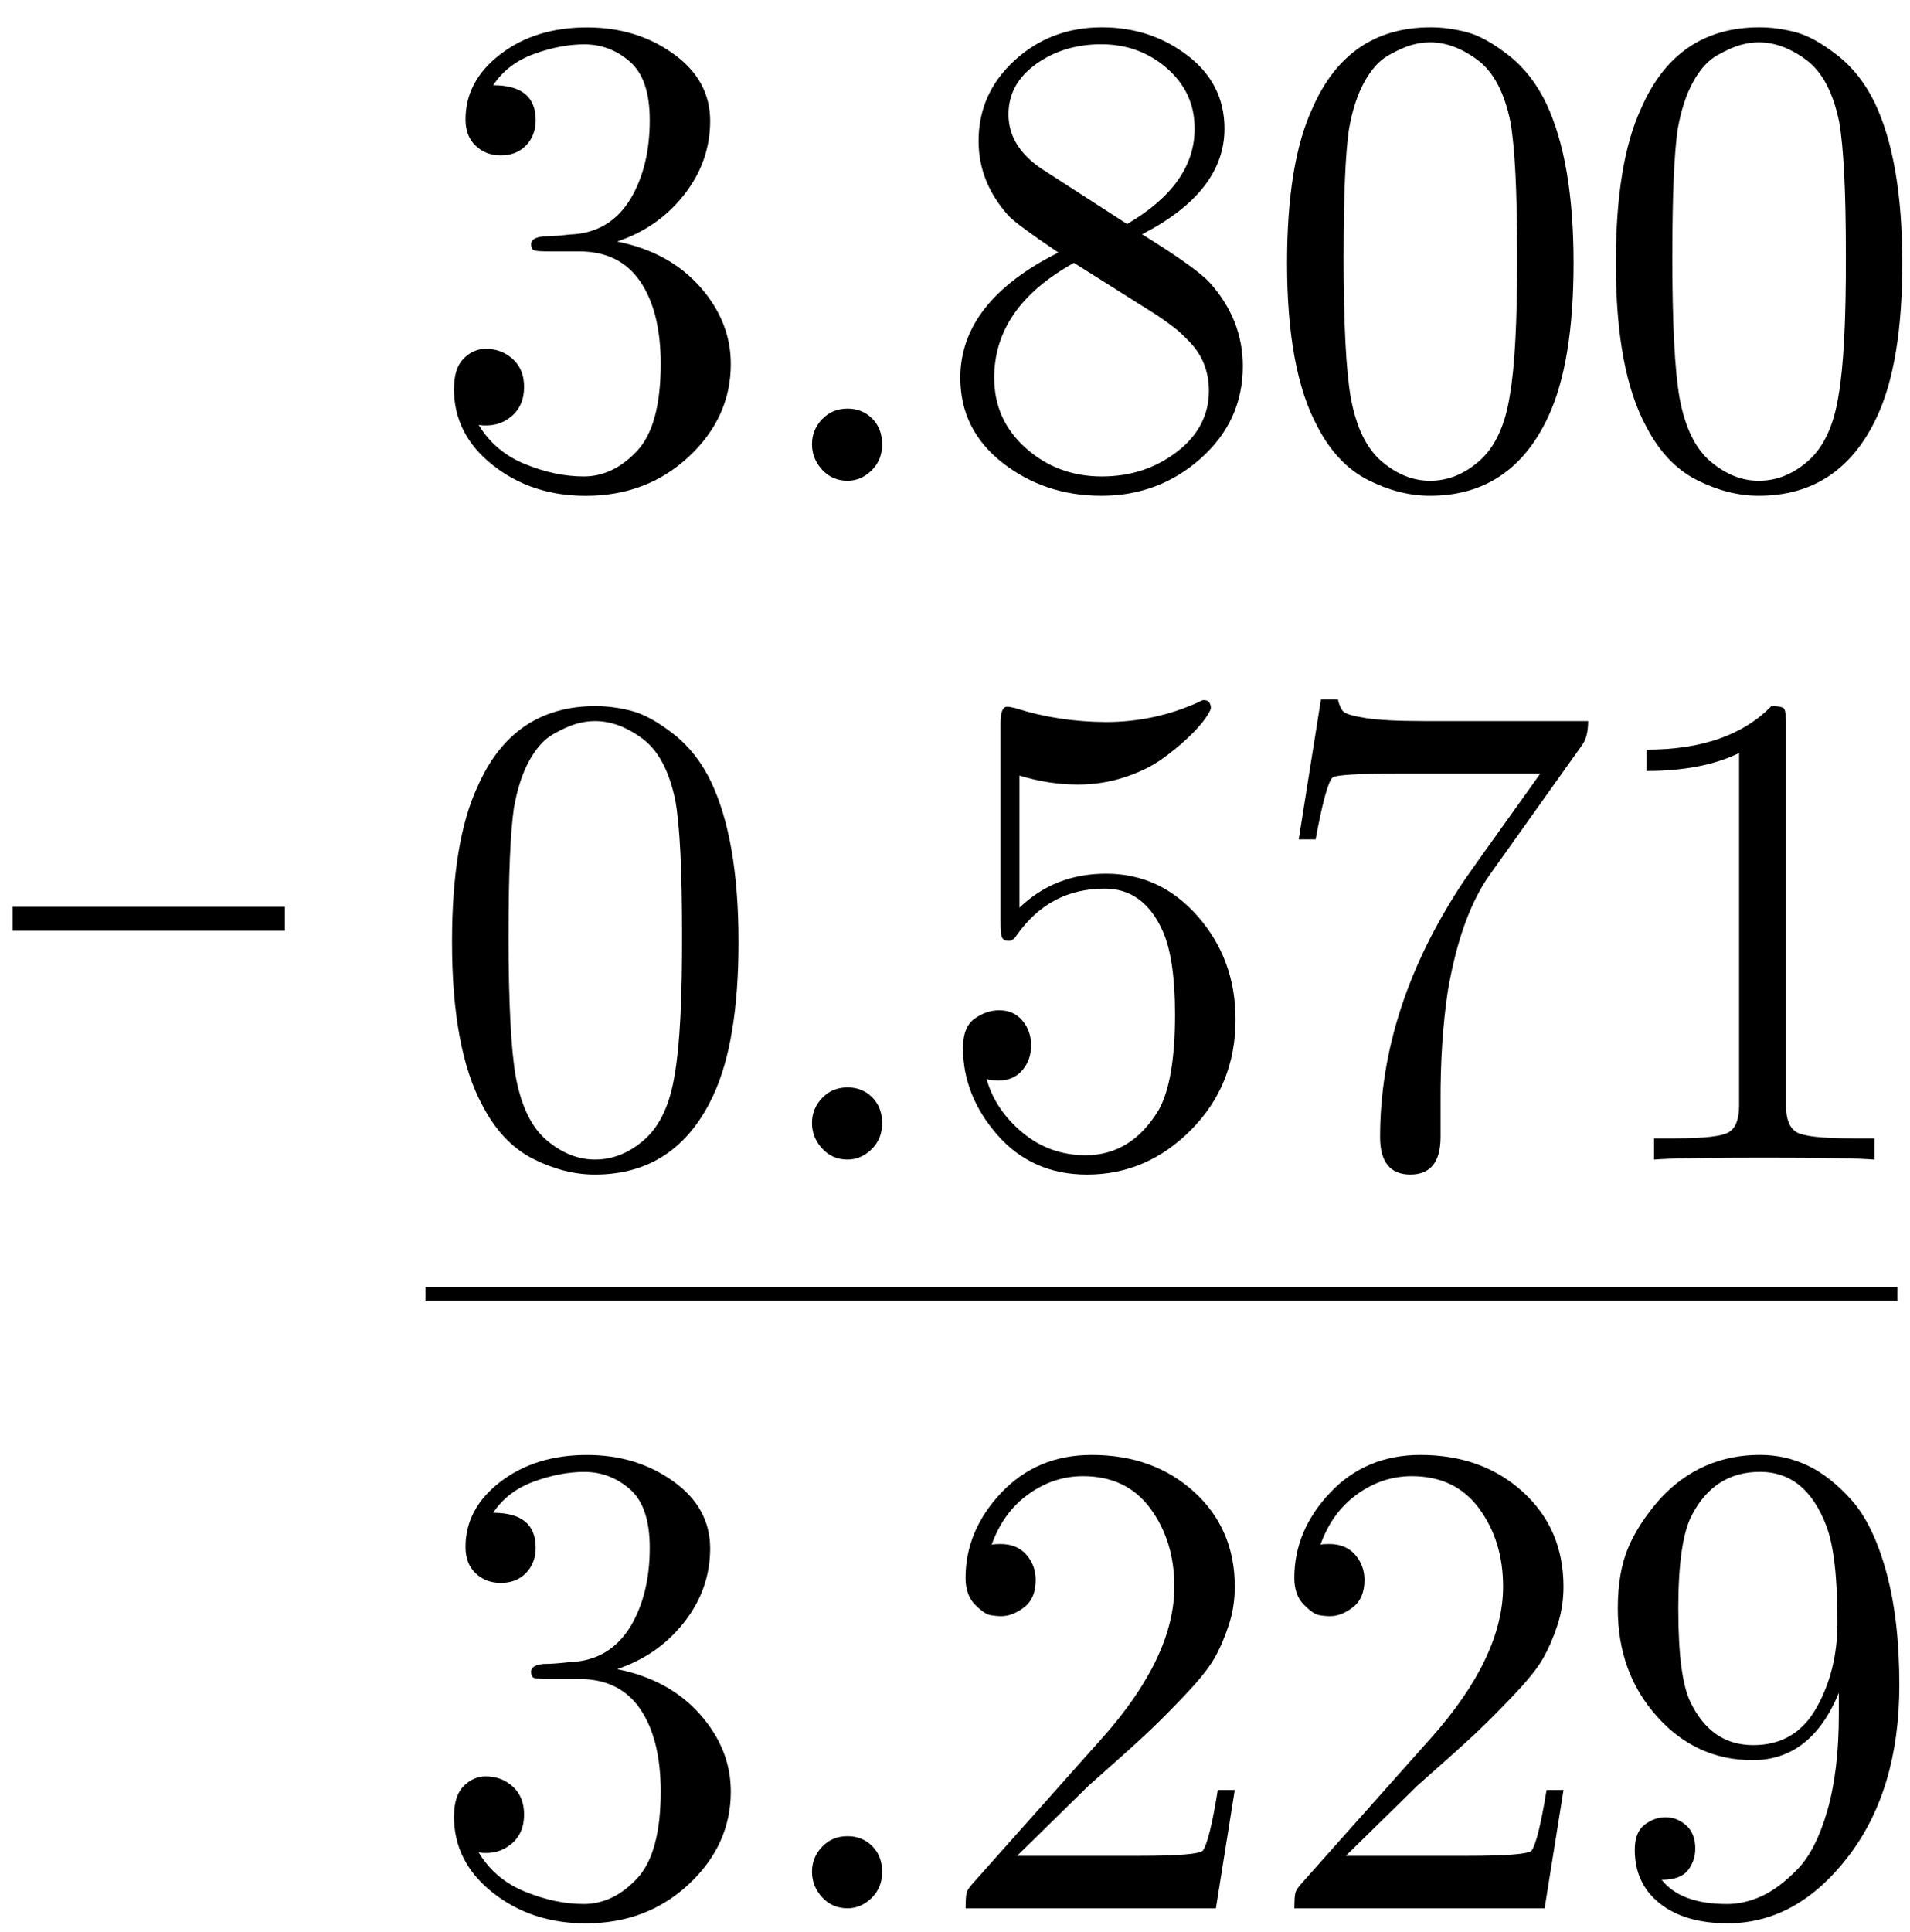
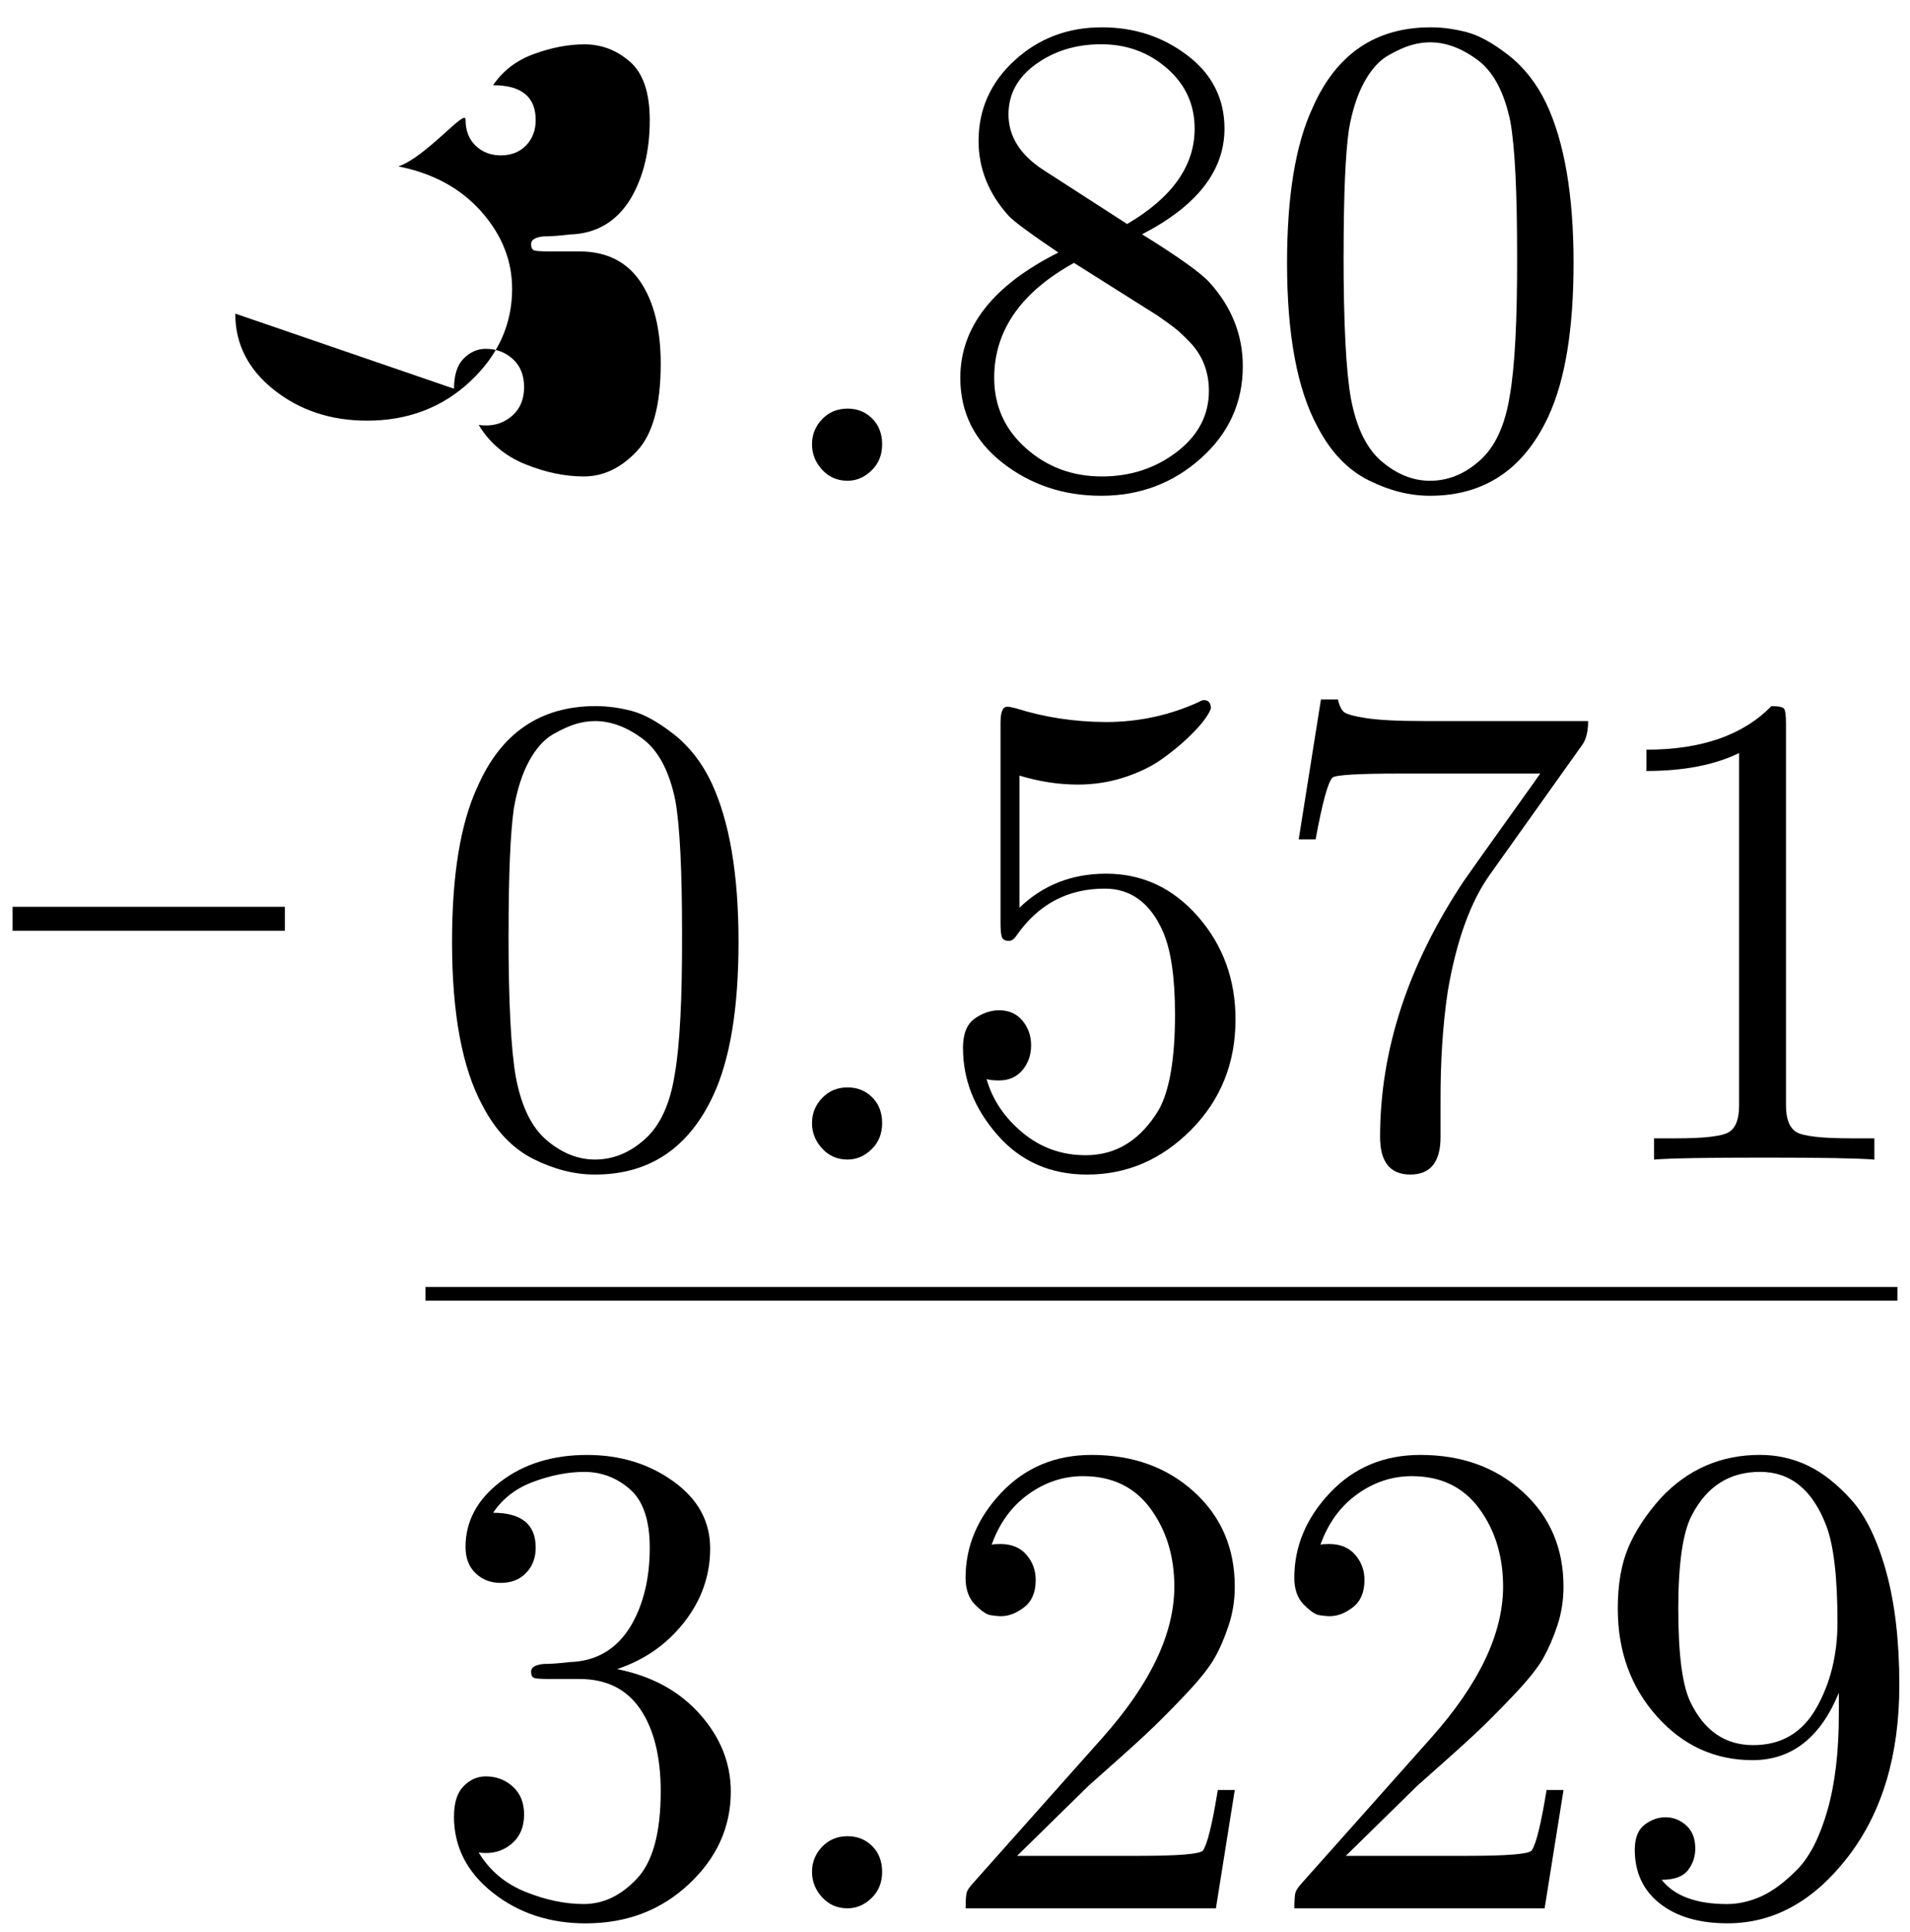
<svg xmlns="http://www.w3.org/2000/svg" id="Layer_1" data-name="Layer 1" viewBox="0 0 70.154 70.945">
  <defs>
    <style> .cls-1 { fill: none; stroke: #000; stroke-miterlimit: 10; stroke-width: .5px; } </style>
  </defs>
  <g>
-     <path d="M16.676,14.273c0-.501.118-.87.354-1.108.237-.238.508-.357.812-.357.387,0,.719.126.994.376.276.251.414.593.414,1.028,0,.468-.162.832-.488,1.096-.324.262-.718.361-1.18.296.402.663.973,1.144,1.715,1.443.741.3,1.455.448,2.145.448.717,0,1.367-.309,1.951-.93.583-.619.875-1.688.875-3.203,0-1.279-.251-2.288-.752-3.025-.502-.736-1.247-1.105-2.234-1.105h-1.102c-.283,0-.467-.012-.549-.035-.083-.023-.124-.102-.124-.234,0-.157.151-.251.452-.282.254,0,.58-.024.979-.071.972-.032,1.714-.473,2.229-1.321.465-.79.698-1.749.698-2.878,0-1.008-.243-1.725-.729-2.147-.486-.423-1.043-.636-1.672-.636-.59,0-1.207.119-1.854.355-.647.236-1.146.619-1.498,1.146,1.043,0,1.564.428,1.564,1.281,0,.373-.117.683-.352.928-.234.244-.544.367-.93.367-.37,0-.678-.119-.925-.355s-.37-.557-.37-.964c0-.945.429-1.745,1.285-2.399.855-.654,1.914-.981,3.176-.981,1.217,0,2.274.323,3.174.97.9.646,1.35,1.467,1.35,2.461,0,.993-.317,1.896-.953,2.709s-1.459,1.387-2.468,1.724c1.271.251,2.284.802,3.042,1.653.758.854,1.137,1.8,1.137,2.842,0,1.308-.514,2.441-1.541,3.401-1.026.96-2.289,1.44-3.789,1.44-1.324,0-2.462-.376-3.412-1.127-.951-.751-1.427-1.686-1.427-2.804Z" />
+     <path d="M16.676,14.273c0-.501.118-.87.354-1.108.237-.238.508-.357.812-.357.387,0,.719.126.994.376.276.251.414.593.414,1.028,0,.468-.162.832-.488,1.096-.324.262-.718.361-1.18.296.402.663.973,1.144,1.715,1.443.741.3,1.455.448,2.145.448.717,0,1.367-.309,1.951-.93.583-.619.875-1.688.875-3.203,0-1.279-.251-2.288-.752-3.025-.502-.736-1.247-1.105-2.234-1.105h-1.102c-.283,0-.467-.012-.549-.035-.083-.023-.124-.102-.124-.234,0-.157.151-.251.452-.282.254,0,.58-.024.979-.071.972-.032,1.714-.473,2.229-1.321.465-.79.698-1.749.698-2.878,0-1.008-.243-1.725-.729-2.147-.486-.423-1.043-.636-1.672-.636-.59,0-1.207.119-1.854.355-.647.236-1.146.619-1.498,1.146,1.043,0,1.564.428,1.564,1.281,0,.373-.117.683-.352.928-.234.244-.544.367-.93.367-.37,0-.678-.119-.925-.355s-.37-.557-.37-.964s-1.459,1.387-2.468,1.724c1.271.251,2.284.802,3.042,1.653.758.854,1.137,1.8,1.137,2.842,0,1.308-.514,2.441-1.541,3.401-1.026.96-2.289,1.44-3.789,1.44-1.324,0-2.462-.376-3.412-1.127-.951-.751-1.427-1.686-1.427-2.804Z" />
    <path d="M30.196,17.248c-.247-.271-.371-.583-.371-.937s.124-.659.371-.918c.248-.259.559-.389.935-.389.359,0,.661.121.905.364.242.242.365.558.365.948s-.131.711-.391.961c-.259.251-.553.376-.88.376-.376,0-.687-.136-.935-.406Z" />
    <path d="M35.272,13.873c0-1.862,1.2-3.396,3.601-4.599-1.033-.699-1.644-1.15-1.83-1.354-.732-.813-1.1-1.729-1.1-2.744,0-1.164.441-2.15,1.325-2.959.883-.809,1.95-1.214,3.204-1.214,1.196,0,2.246.346,3.149,1.037.903.69,1.354,1.586,1.354,2.684,0,1.545-1.009,2.838-3.027,3.879,1.335.829,2.161,1.419,2.479,1.769.813.902,1.221,1.928,1.221,3.074,0,1.337-.513,2.465-1.538,3.381-1.025.918-2.246,1.377-3.662,1.377-1.384,0-2.593-.404-3.626-1.211-1.033-.809-1.55-1.848-1.55-3.12ZM36.517,13.873c0,1.032.389,1.895,1.166,2.586.777.69,1.707,1.036,2.789,1.036,1.05,0,1.967-.301,2.753-.902.785-.602,1.178-1.35,1.178-2.244,0-.35-.06-.675-.177-.976-.118-.301-.293-.571-.525-.812-.231-.24-.419-.414-.562-.524-.142-.11-.348-.258-.616-.445l-3.076-1.939c-1.953,1.081-2.93,2.489-2.93,4.221ZM37.042,4.2c0,.797.418,1.473,1.257,2.025l3.101,2c1.652-.968,2.479-2.135,2.479-3.501,0-.886-.338-1.624-1.014-2.214s-1.481-.885-2.417-.885c-.92,0-1.718.242-2.393.727-.676.483-1.013,1.1-1.013,1.848Z" />
    <path d="M47.273,9.659c0-2.449.31-4.342.928-5.677.862-1.985,2.312-2.979,4.346-2.979.431,0,.873.06,1.324.177.452.118.965.401,1.538.849.574.448,1.035,1.038,1.386,1.771.667,1.416,1.001,3.369,1.001,5.859,0,2.434-.31,4.312-.928,5.639-.903,1.938-2.352,2.906-4.346,2.906-.749,0-1.504-.191-2.265-.574s-1.382-1.033-1.861-1.953c-.749-1.375-1.123-3.381-1.123-6.018ZM49.349,9.354c0,2.515.09,4.272.269,5.273.203,1.083.584,1.857,1.142,2.325.557.469,1.145.702,1.764.702.667,0,1.279-.25,1.837-.751.558-.5.922-1.291,1.093-2.374.188-1.065.276-2.791.269-5.176,0-2.319-.081-3.942-.244-4.87-.22-1.082-.62-1.842-1.202-2.277s-1.166-.652-1.752-.652c-.22,0-.445.032-.678.098-.231.064-.515.191-.848.378-.334.188-.629.513-.886.977-.256.464-.445,1.046-.567,1.745-.131.904-.195,2.438-.195,4.603Z" />
-     <path d="M59.349,9.659c0-2.449.309-4.342.928-5.677.861-1.985,2.311-2.979,4.346-2.979.431,0,.873.06,1.324.177.451.118.965.401,1.537.849.574.448,1.036,1.038,1.387,1.771.666,1.416,1,3.369,1,5.859,0,2.434-.309,4.312-.928,5.639-.902,1.938-2.352,2.906-4.346,2.906-.748,0-1.503-.191-2.264-.574-.762-.383-1.382-1.033-1.861-1.953-.75-1.375-1.123-3.381-1.123-6.018ZM61.423,9.354c0,2.515.09,4.272.27,5.273.203,1.083.584,1.857,1.141,2.325.558.469,1.146.702,1.764.702.668,0,1.28-.25,1.838-.751.557-.5.922-1.291,1.092-2.374.188-1.065.277-2.791.27-5.176,0-2.319-.082-3.942-.244-4.87-.221-1.082-.621-1.842-1.203-2.277s-1.166-.652-1.752-.652c-.219,0-.445.032-.678.098-.23.064-.514.191-.848.378-.334.188-.629.513-.885.977s-.445,1.046-.568,1.745c-.13.904-.195,2.438-.195,4.603Z" />
  </g>
  <g>
    <path d="M16.603,34.583c0-2.449.31-4.342.928-5.677.862-1.985,2.312-2.979,4.346-2.979.432,0,.873.06,1.324.177.452.118.965.401,1.538.849.574.448,1.036,1.038,1.386,1.771.667,1.416,1.001,3.369,1.001,5.859,0,2.434-.31,4.312-.928,5.639-.903,1.938-2.352,2.906-4.346,2.906-.749,0-1.503-.191-2.265-.574-.761-.383-1.381-1.033-1.861-1.953-.749-1.375-1.123-3.381-1.123-6.018ZM18.678,34.277c0,2.515.09,4.272.269,5.273.203,1.083.584,1.857,1.142,2.325.558.469,1.146.702,1.764.702.667,0,1.28-.25,1.837-.751.558-.5.922-1.291,1.093-2.374.188-1.065.276-2.791.269-5.176,0-2.319-.081-3.942-.244-4.87-.22-1.082-.62-1.842-1.202-2.277s-1.166-.652-1.752-.652c-.22,0-.445.032-.678.098-.231.064-.515.191-.848.378-.334.188-.629.513-.886.977-.256.464-.445,1.046-.567,1.745-.13.904-.195,2.438-.195,4.603Z" />
    <path d="M30.197,42.172c-.248-.271-.372-.583-.372-.937s.124-.659.372-.918c.247-.259.559-.389.934-.389.359,0,.661.121.905.364.243.242.365.558.365.948s-.13.711-.39.961c-.26.251-.553.376-.881.376-.375,0-.687-.136-.934-.406Z" />
    <path d="M35.369,38.487c0-.523.145-.886.434-1.088.289-.201.587-.303.894-.303.361,0,.647.127.858.381.212.253.317.556.317.907,0,.353-.105.655-.317.908-.211.253-.497.38-.858.38-.201,0-.354-.016-.46-.049.218.762.659,1.418,1.325,1.969.665.551,1.438.826,2.316.826,1.118,0,2.011-.553,2.68-1.66.4-.715.6-1.885.6-3.508,0-1.361-.15-2.384-.452-3.064-.465-1.038-1.175-1.557-2.129-1.557-1.35,0-2.423.564-3.22,1.694-.089.142-.185.218-.287.226-.147,0-.237-.047-.271-.141-.033-.092-.05-.264-.05-.515v-7.349c0-.396.081-.594.244-.594.064,0,.166.018.305.053,1.05.334,2.156.503,3.32.509,1.196,0,2.332-.244,3.406-.732.081-.049.146-.073.195-.073.162,0,.248.094.256.281,0,.064-.067.195-.203.393-.136.195-.348.432-.636.705-.287.275-.616.543-.986.804s-.824.479-1.363.655c-.539.175-1.104.263-1.696.263-.707,0-1.423-.11-2.146-.329v4.85c.864-.833,1.925-1.249,3.181-1.249,1.333,0,2.458.526,3.377,1.577.918,1.051,1.377,2.31,1.377,3.775,0,1.604-.543,2.953-1.628,4.05-1.086,1.097-2.36,1.646-3.823,1.646-1.344,0-2.439-.482-3.287-1.447-.848-.966-1.271-2.029-1.271-3.193Z" />
    <path d="M47.701,30.823l.817-5.14h.623c.048.204.113.351.196.439.084.09.358.171.824.244.465.073,1.172.11,2.118.11h6.053c0,.383-.073.676-.22.879l-3.381,4.748c-.717,1.001-1.233,2.426-1.551,4.272-.187,1.237-.276,2.604-.269,4.102v1.27c0,.919-.37,1.38-1.11,1.38-.741,0-1.111-.461-1.111-1.38,0-3.182,1.025-6.315,3.076-9.399.22-.317.734-1.041,1.544-2.173.811-1.131,1.231-1.722,1.264-1.771h-5.176c-1.514,0-2.331.049-2.453.146-.163.146-.371.904-.623,2.271h-.622Z" />
    <path d="M60.472,28.308v-.781c2.019,0,3.549-.532,4.591-1.599.266,0,.422.032.468.098.045.065.068.249.068.55v14.014c0,.496.127.822.38.977.254.154.935.231,2.043.231h.824v.781c-.586-.05-1.938-.074-4.053-.074-2.116,0-3.463.024-4.041.074v-.781h.794c1.05,0,1.7-.075,1.953-.226.252-.15.378-.478.378-.982v-12.939c-.903.439-2.038.658-3.405.658Z" />
  </g>
  <g>
    <path d="M16.676,66.69c0-.5.118-.869.354-1.107.237-.238.508-.357.812-.357.387,0,.719.125.994.375.276.251.414.594.414,1.029,0,.467-.162.832-.488,1.095-.324.263-.718.361-1.18.296.402.664.973,1.145,1.715,1.443.741.3,1.455.449,2.145.449.717,0,1.367-.31,1.951-.93.583-.619.875-1.688.875-3.203,0-1.28-.251-2.289-.752-3.025-.502-.737-1.247-1.105-2.234-1.105h-1.102c-.283,0-.467-.012-.549-.035-.083-.023-.124-.102-.124-.235,0-.157.151-.251.452-.282.254,0,.58-.023.979-.07.972-.033,1.714-.474,2.229-1.322.465-.789.698-1.749.698-2.877,0-1.008-.243-1.725-.729-2.148-.486-.423-1.043-.635-1.672-.635-.59,0-1.207.118-1.854.355-.647.236-1.146.618-1.498,1.146,1.043,0,1.564.427,1.564,1.281,0,.373-.117.682-.352.927s-.544.367-.93.367c-.37,0-.678-.118-.925-.354s-.37-.558-.37-.965c0-.945.429-1.744,1.285-2.398.855-.654,1.914-.982,3.176-.982,1.217,0,2.274.324,3.174.971.9.646,1.35,1.467,1.35,2.461,0,.992-.317,1.896-.953,2.709s-1.459,1.387-2.468,1.723c1.271.251,2.284.803,3.042,1.654.758.853,1.137,1.799,1.137,2.842,0,1.307-.514,2.44-1.541,3.4-1.026.961-2.289,1.44-3.789,1.44-1.324,0-2.462-.376-3.412-1.126-.951-.752-1.427-1.686-1.427-2.805Z" />
    <path d="M30.196,69.665c-.247-.271-.371-.583-.371-.936,0-.354.124-.66.371-.918.248-.26.559-.389.935-.389.359,0,.661.121.905.363.242.242.365.559.365.949s-.131.711-.391.961c-.259.25-.553.375-.88.375-.376,0-.687-.135-.935-.406Z" />
    <path d="M35.467,70.071c0-.301.015-.496.042-.586.027-.089.105-.203.233-.342l4.76-5.346c1.754-1.974,2.631-3.82,2.631-5.54,0-1.112-.292-2.066-.875-2.862-.583-.795-1.409-1.193-2.478-1.193-.727,0-1.396.223-2.011.666s-1.062,1.059-1.345,1.85c.049-.017.156-.025.324-.025.406,0,.725.132.952.395.228.264.341.571.341.924,0,.452-.142.787-.425,1.004-.284.219-.565.327-.845.327-.111,0-.242-.013-.389-.037-.148-.024-.338-.153-.57-.388-.23-.234-.347-.561-.347-.98,0-1.16.438-2.203,1.312-3.127.875-.926,1.982-1.389,3.32-1.389,1.514,0,2.769.453,3.764,1.359.994.905,1.492,2.064,1.492,3.478,0,.497-.074.972-.225,1.423-.148.453-.322.854-.521,1.204s-.563.807-1.097,1.368c-.532.562-1.013,1.043-1.441,1.442-.428.399-1.122,1.022-2.083,1.87l-2.628,2.578h4.474c1.455,0,2.239-.065,2.353-.195.162-.236.344-.977.545-2.223h.623l-.693,4.346h-9.194Z" />
    <path d="M47.542,70.071c0-.301.014-.496.042-.586.028-.089.106-.203.233-.342l4.76-5.346c1.754-1.974,2.631-3.82,2.631-5.54,0-1.112-.291-2.066-.875-2.862-.583-.795-1.409-1.193-2.478-1.193-.728,0-1.397.223-2.011.666s-1.062,1.059-1.344,1.85c.047-.017.155-.025.322-.025.408,0,.725.132.953.395.228.264.342.571.342.924,0,.452-.143.787-.426,1.004-.283.219-.564.327-.845.327-.112,0-.241-.013-.39-.037-.147-.024-.337-.153-.568-.388-.232-.234-.348-.561-.348-.98,0-1.16.438-2.203,1.312-3.127.875-.926,1.98-1.389,3.318-1.389,1.516,0,2.77.453,3.765,1.359.995.905,1.492,2.064,1.492,3.478,0,.497-.075.972-.224,1.423-.15.453-.324.854-.521,1.204s-.563.807-1.096,1.368c-.533.562-1.014,1.043-1.441,1.442-.429.399-1.123,1.022-2.084,1.87l-2.629,2.578h4.475c1.455,0,2.238-.065,2.352-.195.162-.236.344-.977.547-2.223h.622l-.694,4.346h-9.193Z" />
    <path d="M59.421,59.067c0-.891.129-1.639.387-2.248.258-.607.657-1.214,1.197-1.818.99-1.053,2.203-1.58,3.638-1.58.62,0,1.206.131,1.757.393s1.09.688,1.617,1.279c.525.593.948,1.471,1.267,2.634s.478,2.546.478,4.146c0,2.571-.628,4.672-1.883,6.302-1.256,1.631-2.73,2.446-4.424,2.446-1.045,0-1.875-.242-2.488-.726-.615-.484-.922-1.143-.922-1.973,0-.431.12-.738.361-.922.24-.182.496-.273.77-.273.283,0,.535.1.758.299.222.199.333.482.333.848,0,.302-.091.568-.271.801-.181.23-.503.348-.964.348.469.594,1.27.891,2.398.891.422,0,.842-.096,1.264-.285.42-.19.859-.518,1.318-.983.457-.466.826-1.188,1.107-2.167.281-.98.421-2.158.421-3.533v-.789c-.677,1.648-1.733,2.473-3.169,2.473-1.385,0-2.555-.535-3.513-1.606s-1.437-2.389-1.437-3.954ZM61.644,59.092c0,1.658.148,2.794.445,3.405.508,1.055,1.275,1.581,2.307,1.581s1.805-.455,2.32-1.366c.516-.91.774-1.958.774-3.143,0-1.642-.136-2.822-.409-3.541-.503-1.322-1.314-1.984-2.433-1.984s-1.952.527-2.5,1.58c-.337.621-.505,1.777-.505,3.468Z" />
  </g>
  <line class="cls-1" x1="15.626" y1="47.507" x2="69.692" y2="47.507" />
  <path d="M.462,34.175v-.879h10v.879H.462Z" />
</svg>